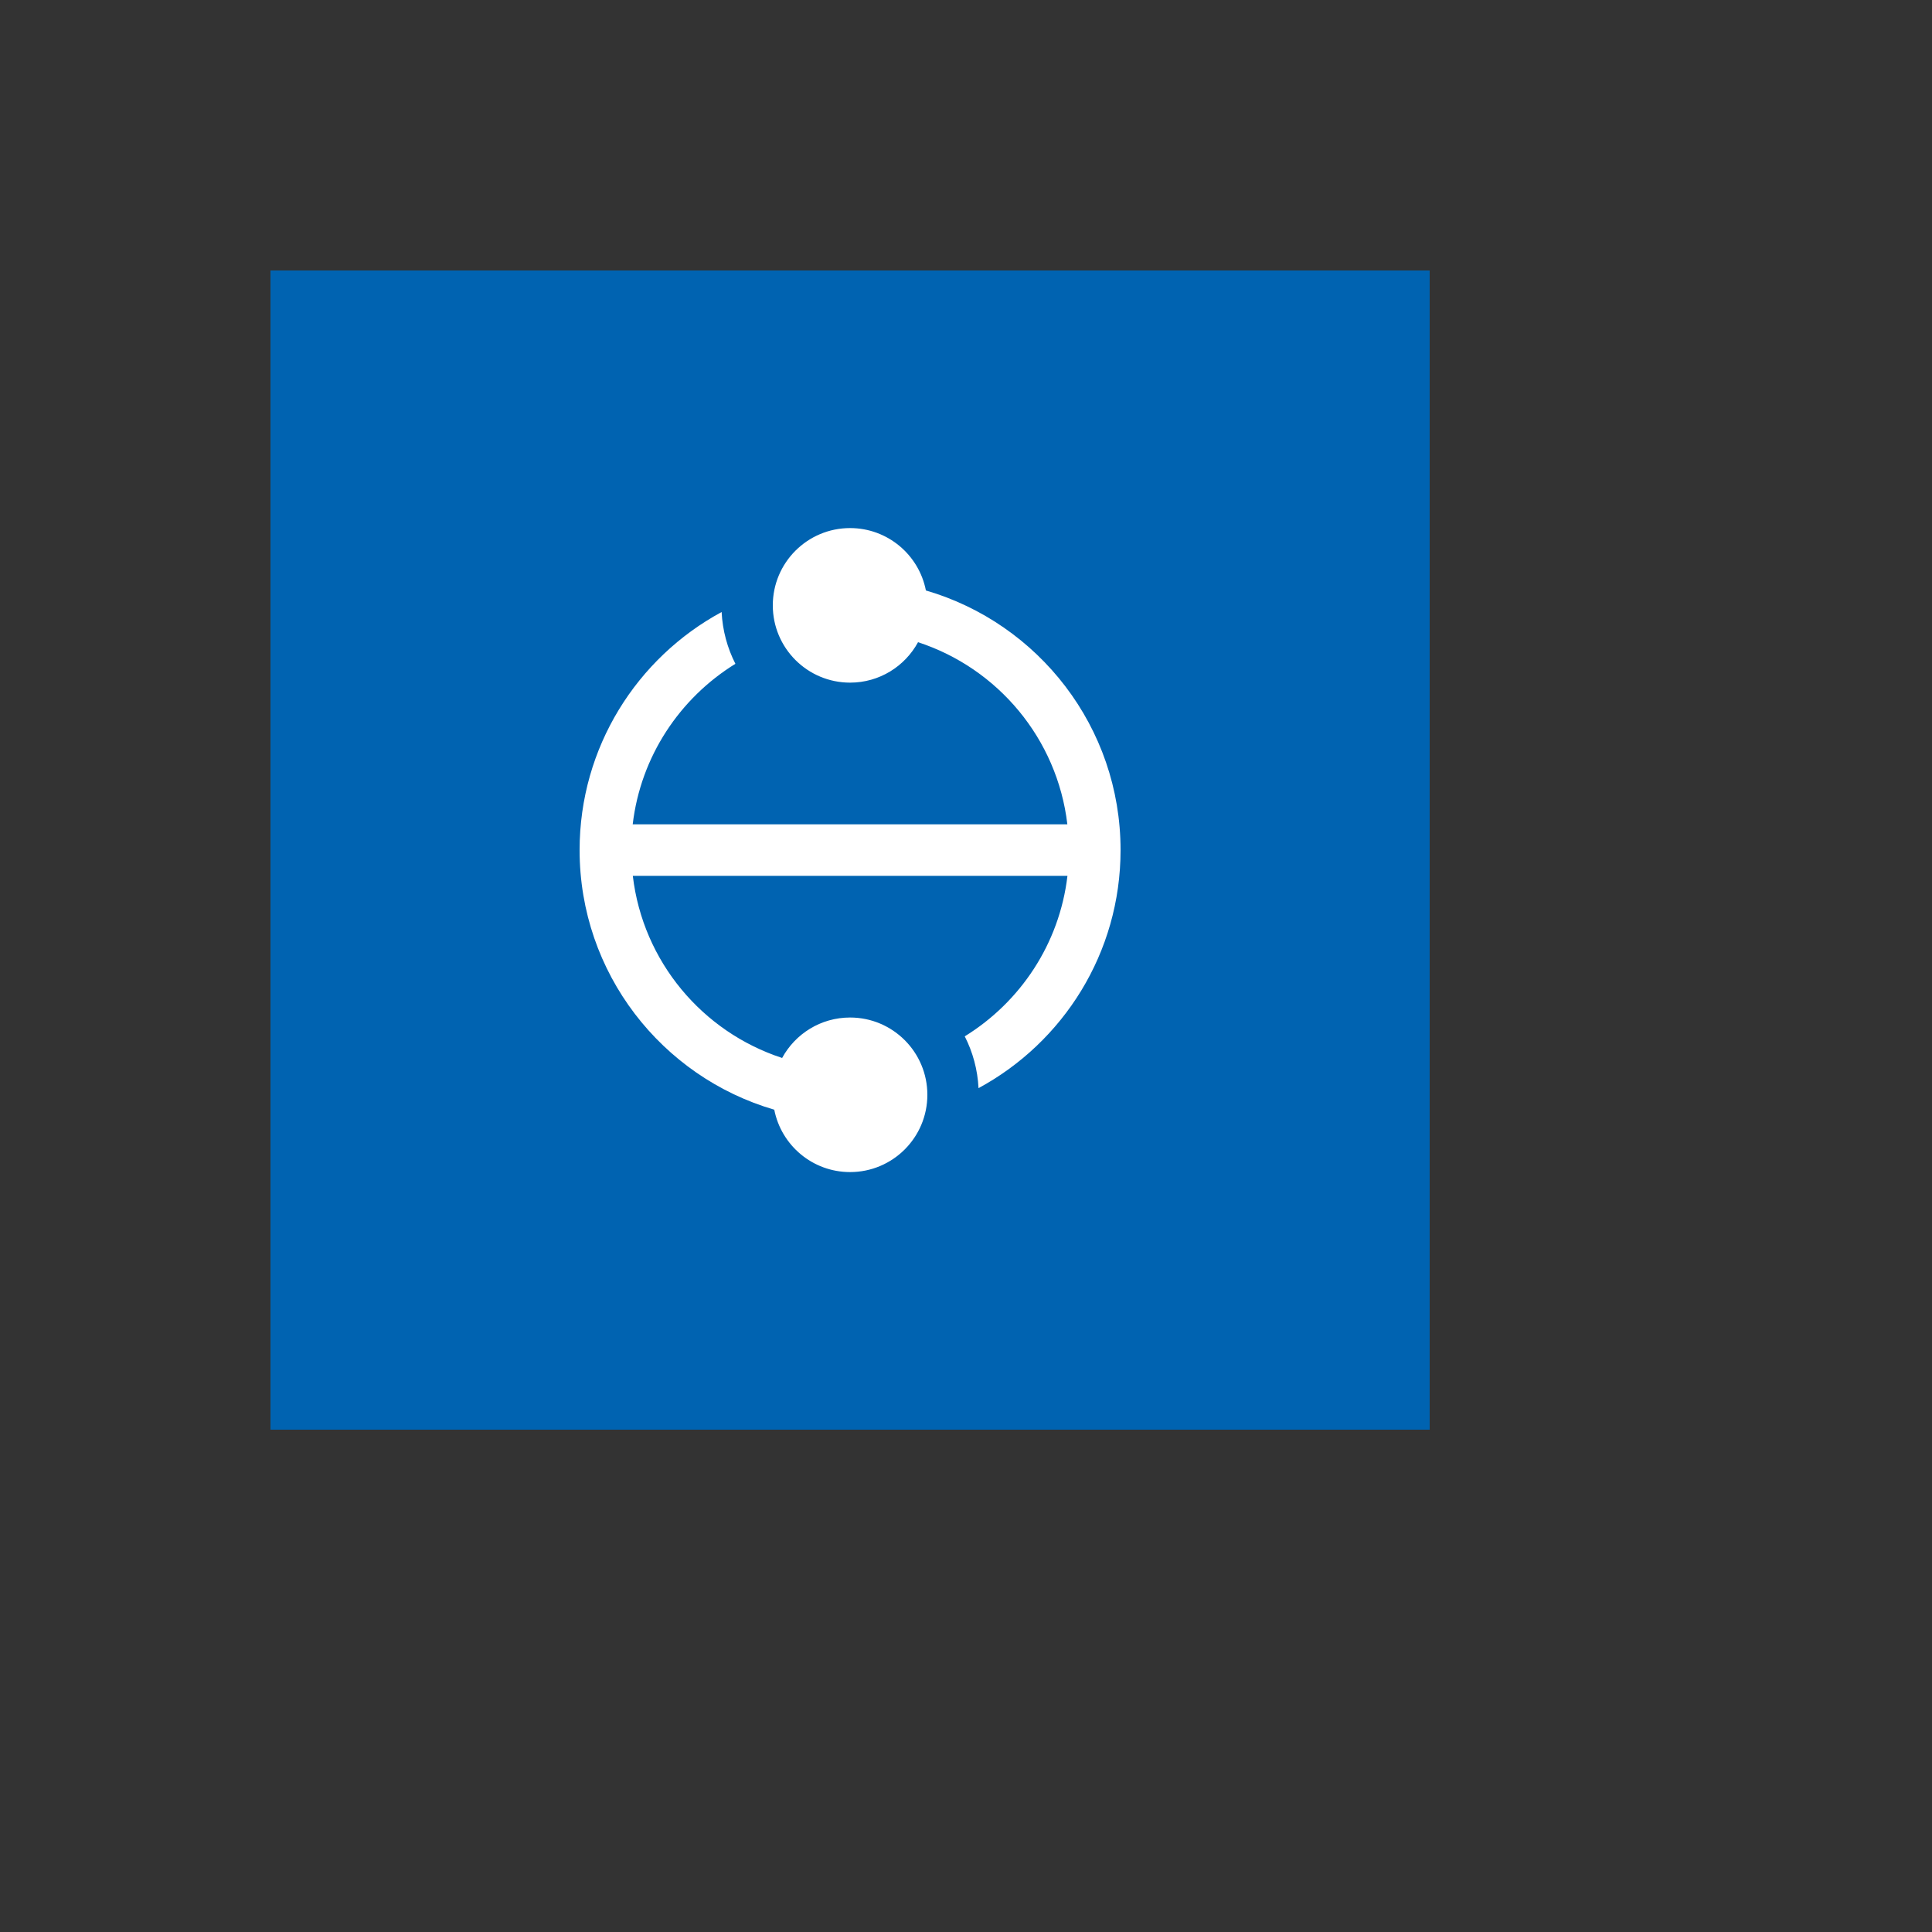
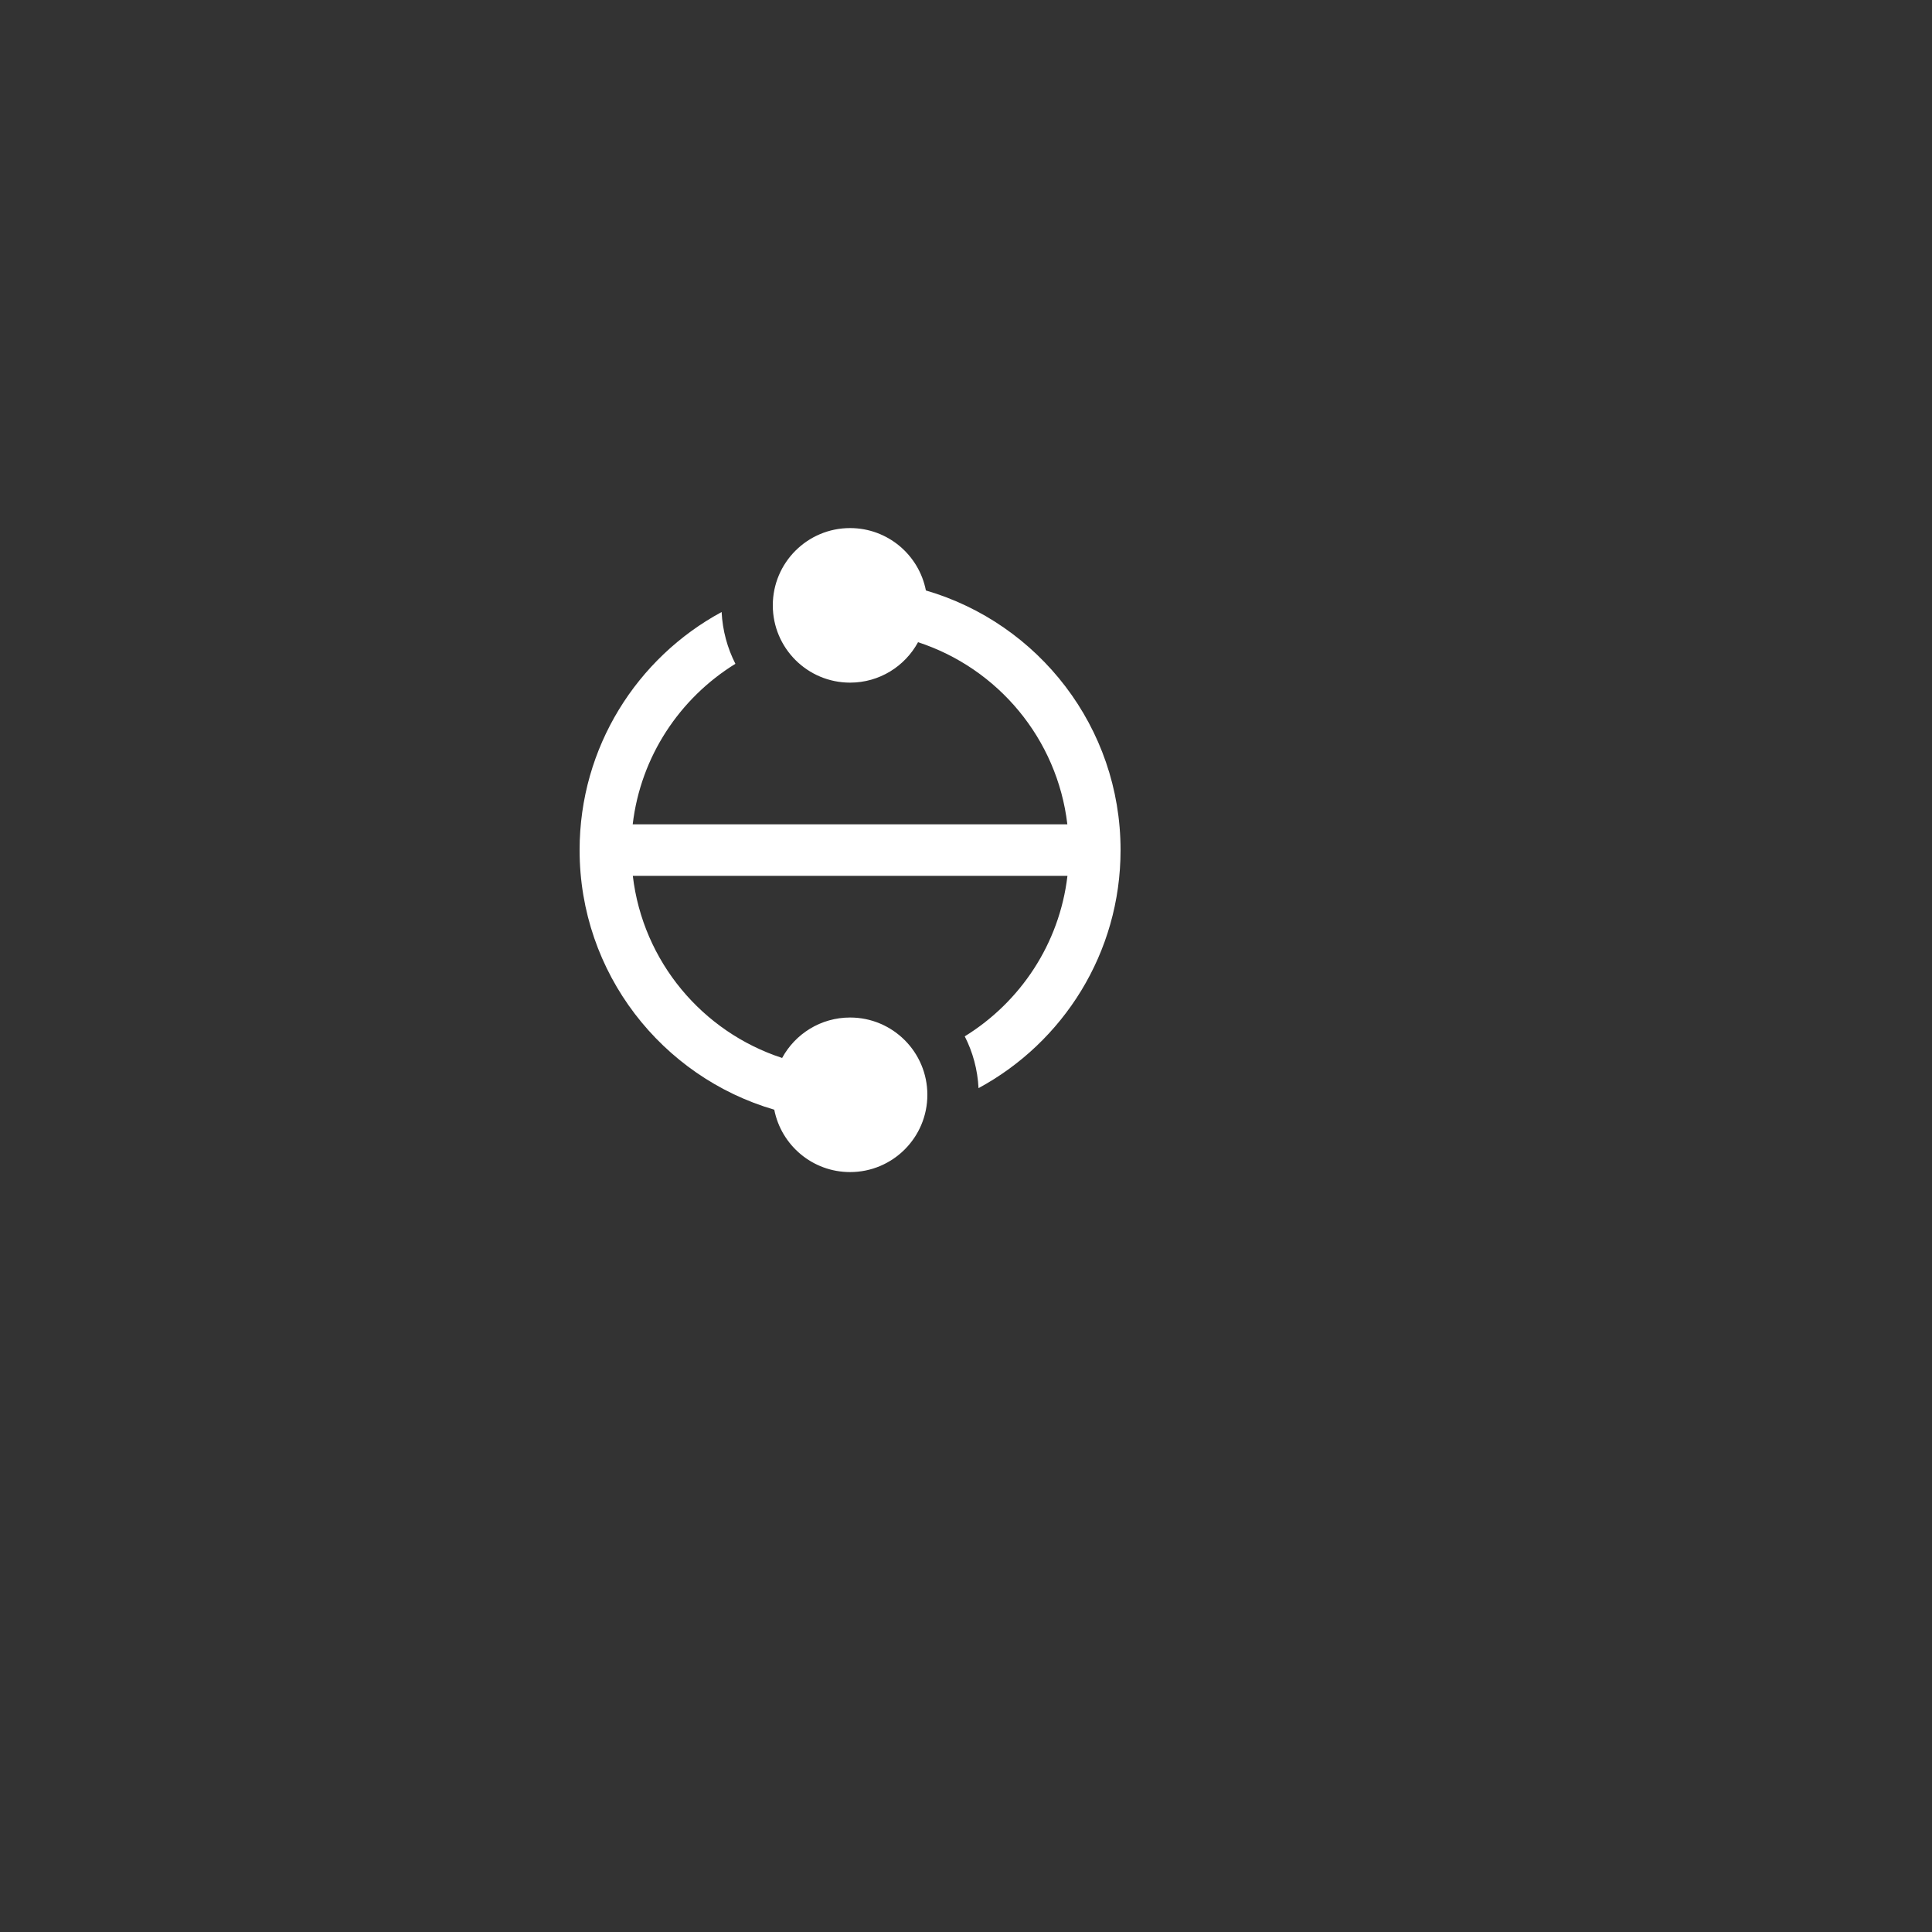
<svg xmlns="http://www.w3.org/2000/svg" version="1.1" width="100%" height="100%" id="svgWorkerArea" viewBox="-25 -25 625 625" style="background: white;">
  <rect x="-25" y="-25" width="625" height="625" fill="#333333" stroke="none" />
  <defs id="defsdoc">
    <pattern id="patternBool" x="0" y="0" width="10" height="10" patternUnits="userSpaceOnUse" patternTransform="rotate(35)">
-       <circle cx="5" cy="5" r="4" style="stroke: none;fill: #ff000070;" />
-     </pattern>
+       </pattern>
  </defs>
  <g id="fileImp-648224760" class="cosito">
-     <path id="pathImp-465813866" fill="#0063B1" class="grouped" d="M62.5 62.5C62.5 62.5 437.5 62.5 437.5 62.5 437.5 62.5 437.5 437.5 437.5 437.5 437.5 437.5 62.5 437.5 62.5 437.5 62.5 437.5 62.5 62.5 62.5 62.5" />
    <path id="pathImp-726669425" fill="#FFF" class="grouped" d="M274.526 166.015C272.28 154.516 262.158 145.832 250 145.832 236.192 145.832 225 157.028 225 170.832 225 184.64 236.192 195.832 250 195.832 259.492 195.832 267.75 190.544 271.984 182.753 297.775 191.17 317.025 213.944 320.288 241.666 320.288 241.666 179.68 241.666 179.68 241.666 182.268 219.695 194.925 200.832 212.901 189.741 210.313 184.669 208.751 178.999 208.442 172.99 181.089 187.782 162.5 216.716 162.5 249.999 162.5 289.807 189.093 323.382 225.476 333.986 227.722 345.482 237.843 354.166 250.001 354.166 263.805 354.166 275 342.974 275 329.165 275 315.361 263.805 304.166 250.001 304.166 240.505 304.166 232.25 309.457 228.018 317.249 202.222 308.828 182.976 286.057 179.713 258.333 179.713 258.333 320.318 258.333 320.318 258.333 317.734 280.307 305.076 299.165 287.096 310.257 289.688 315.333 291.251 320.999 291.555 327.011 318.914 312.219 337.501 283.286 337.501 249.999 337.501 210.194 310.909 176.619 274.526 166.015" />
  </g>
</svg>